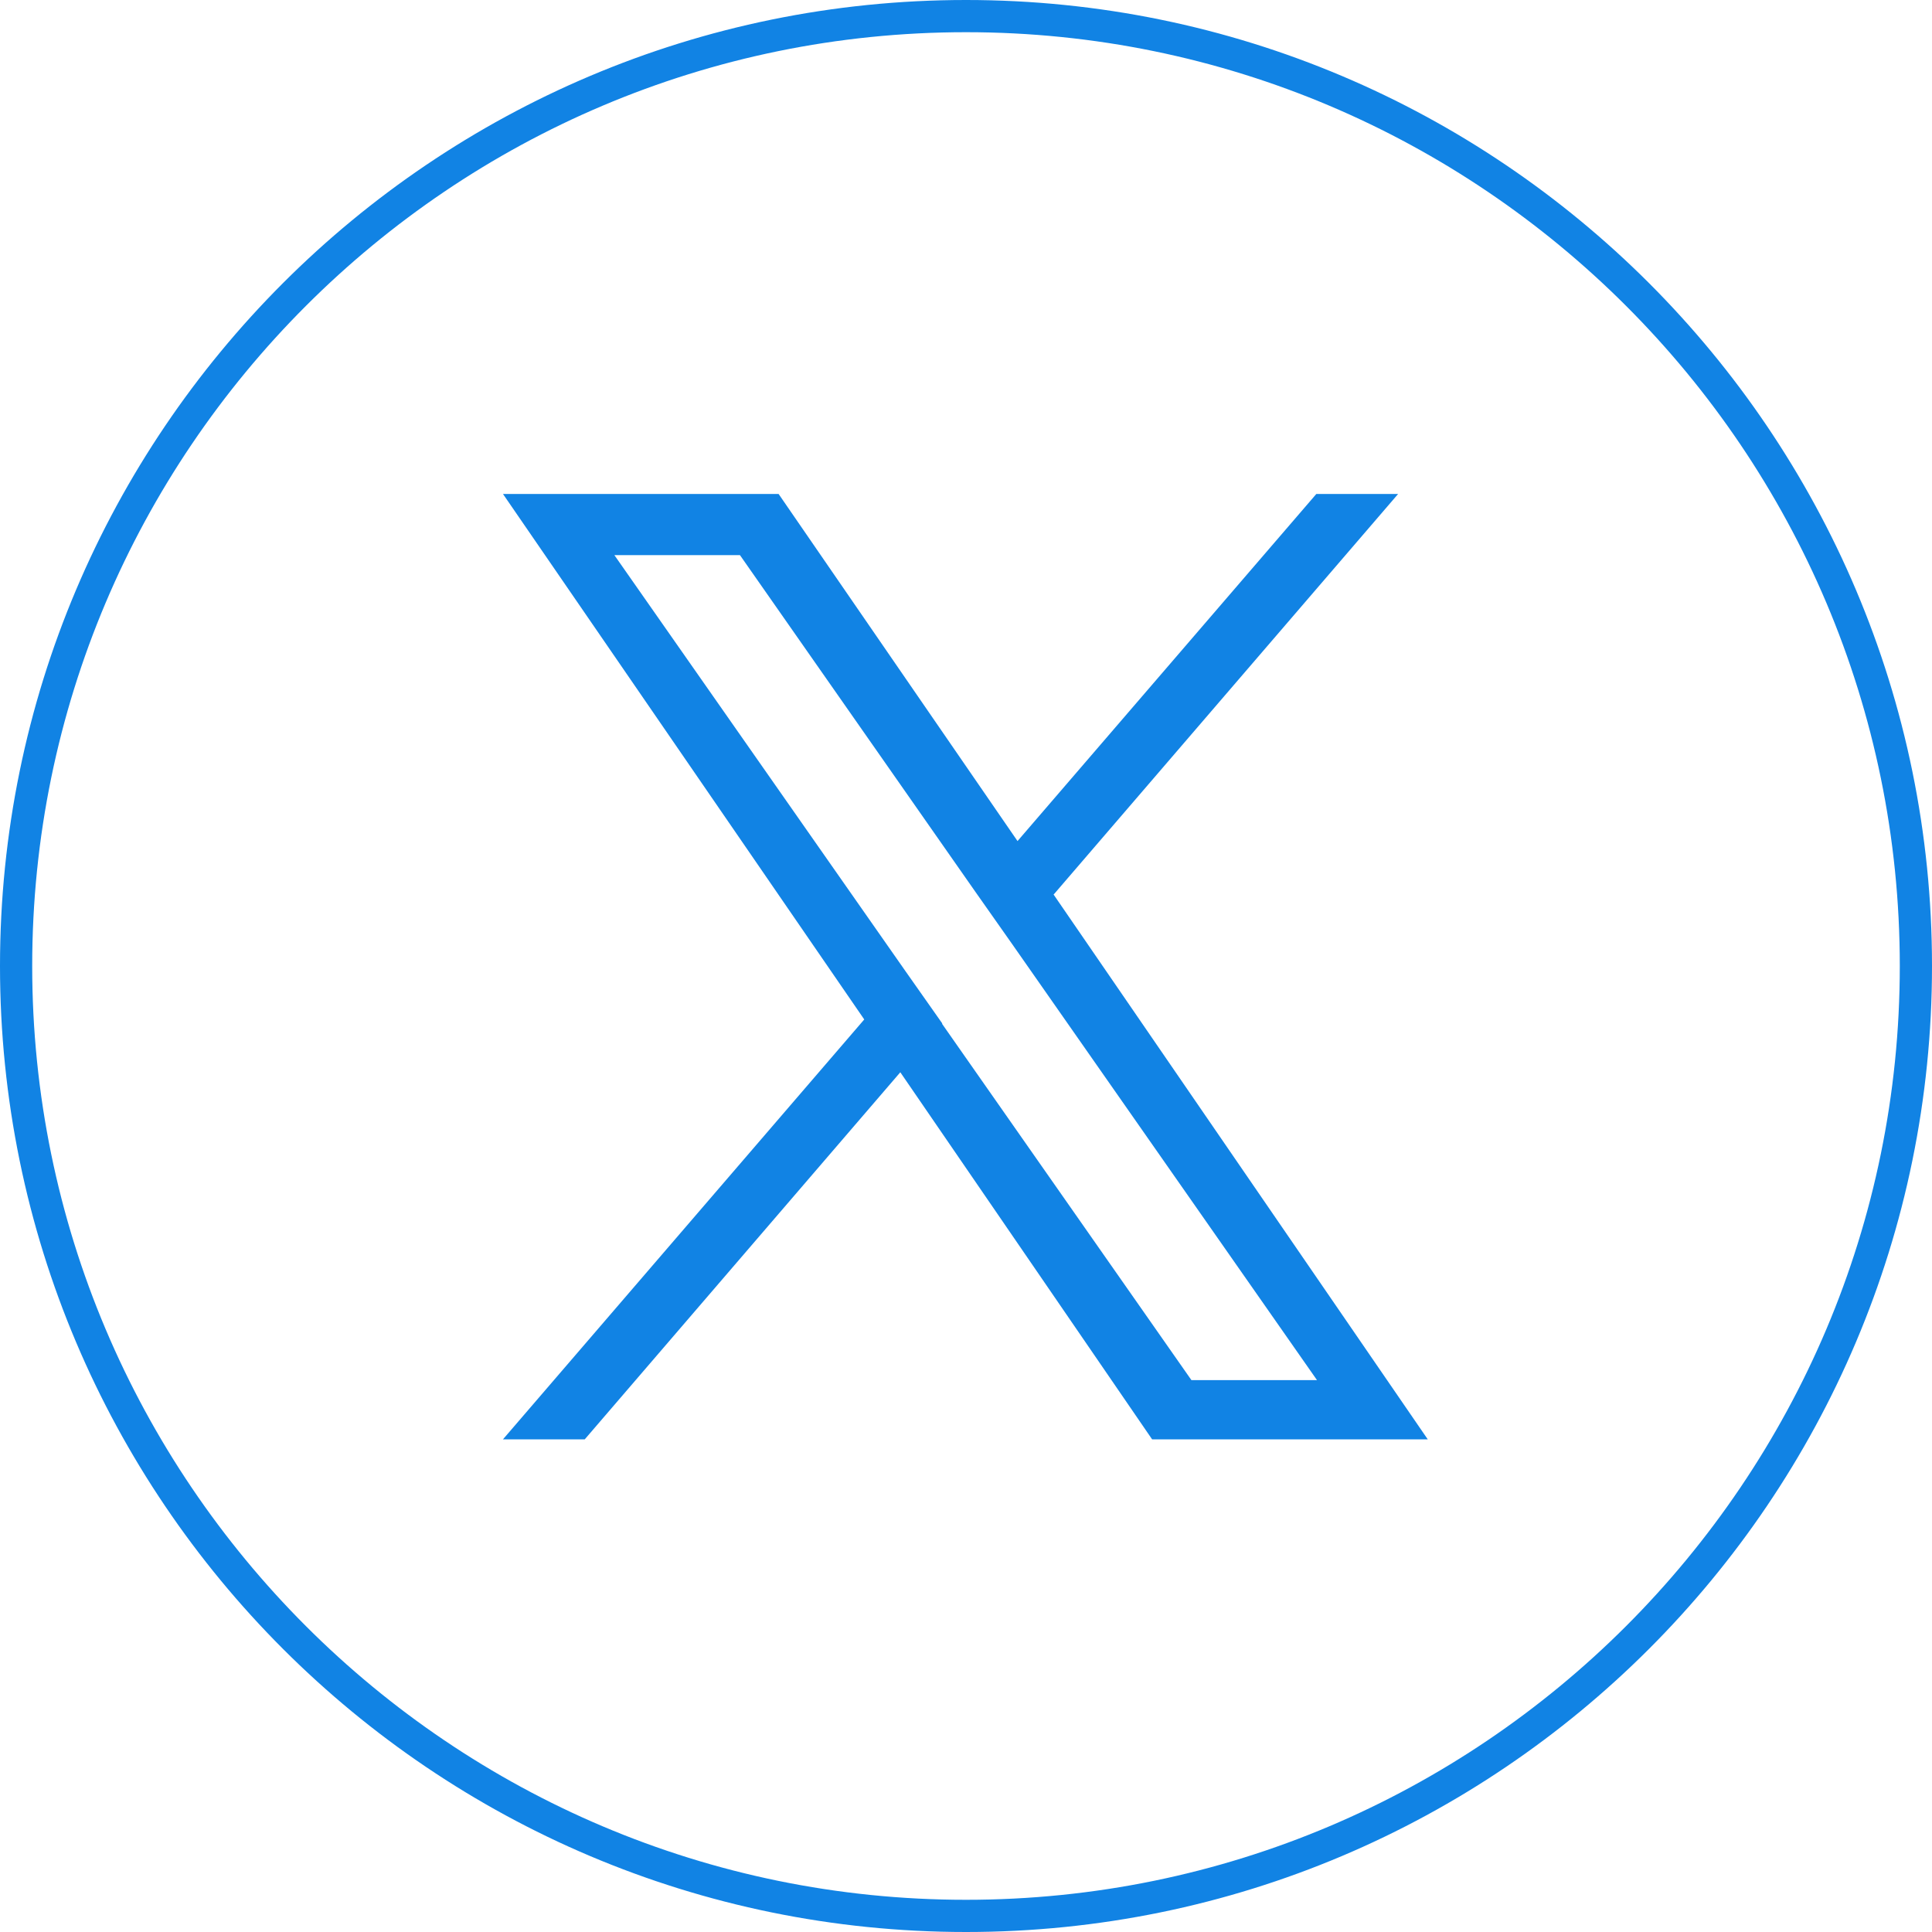
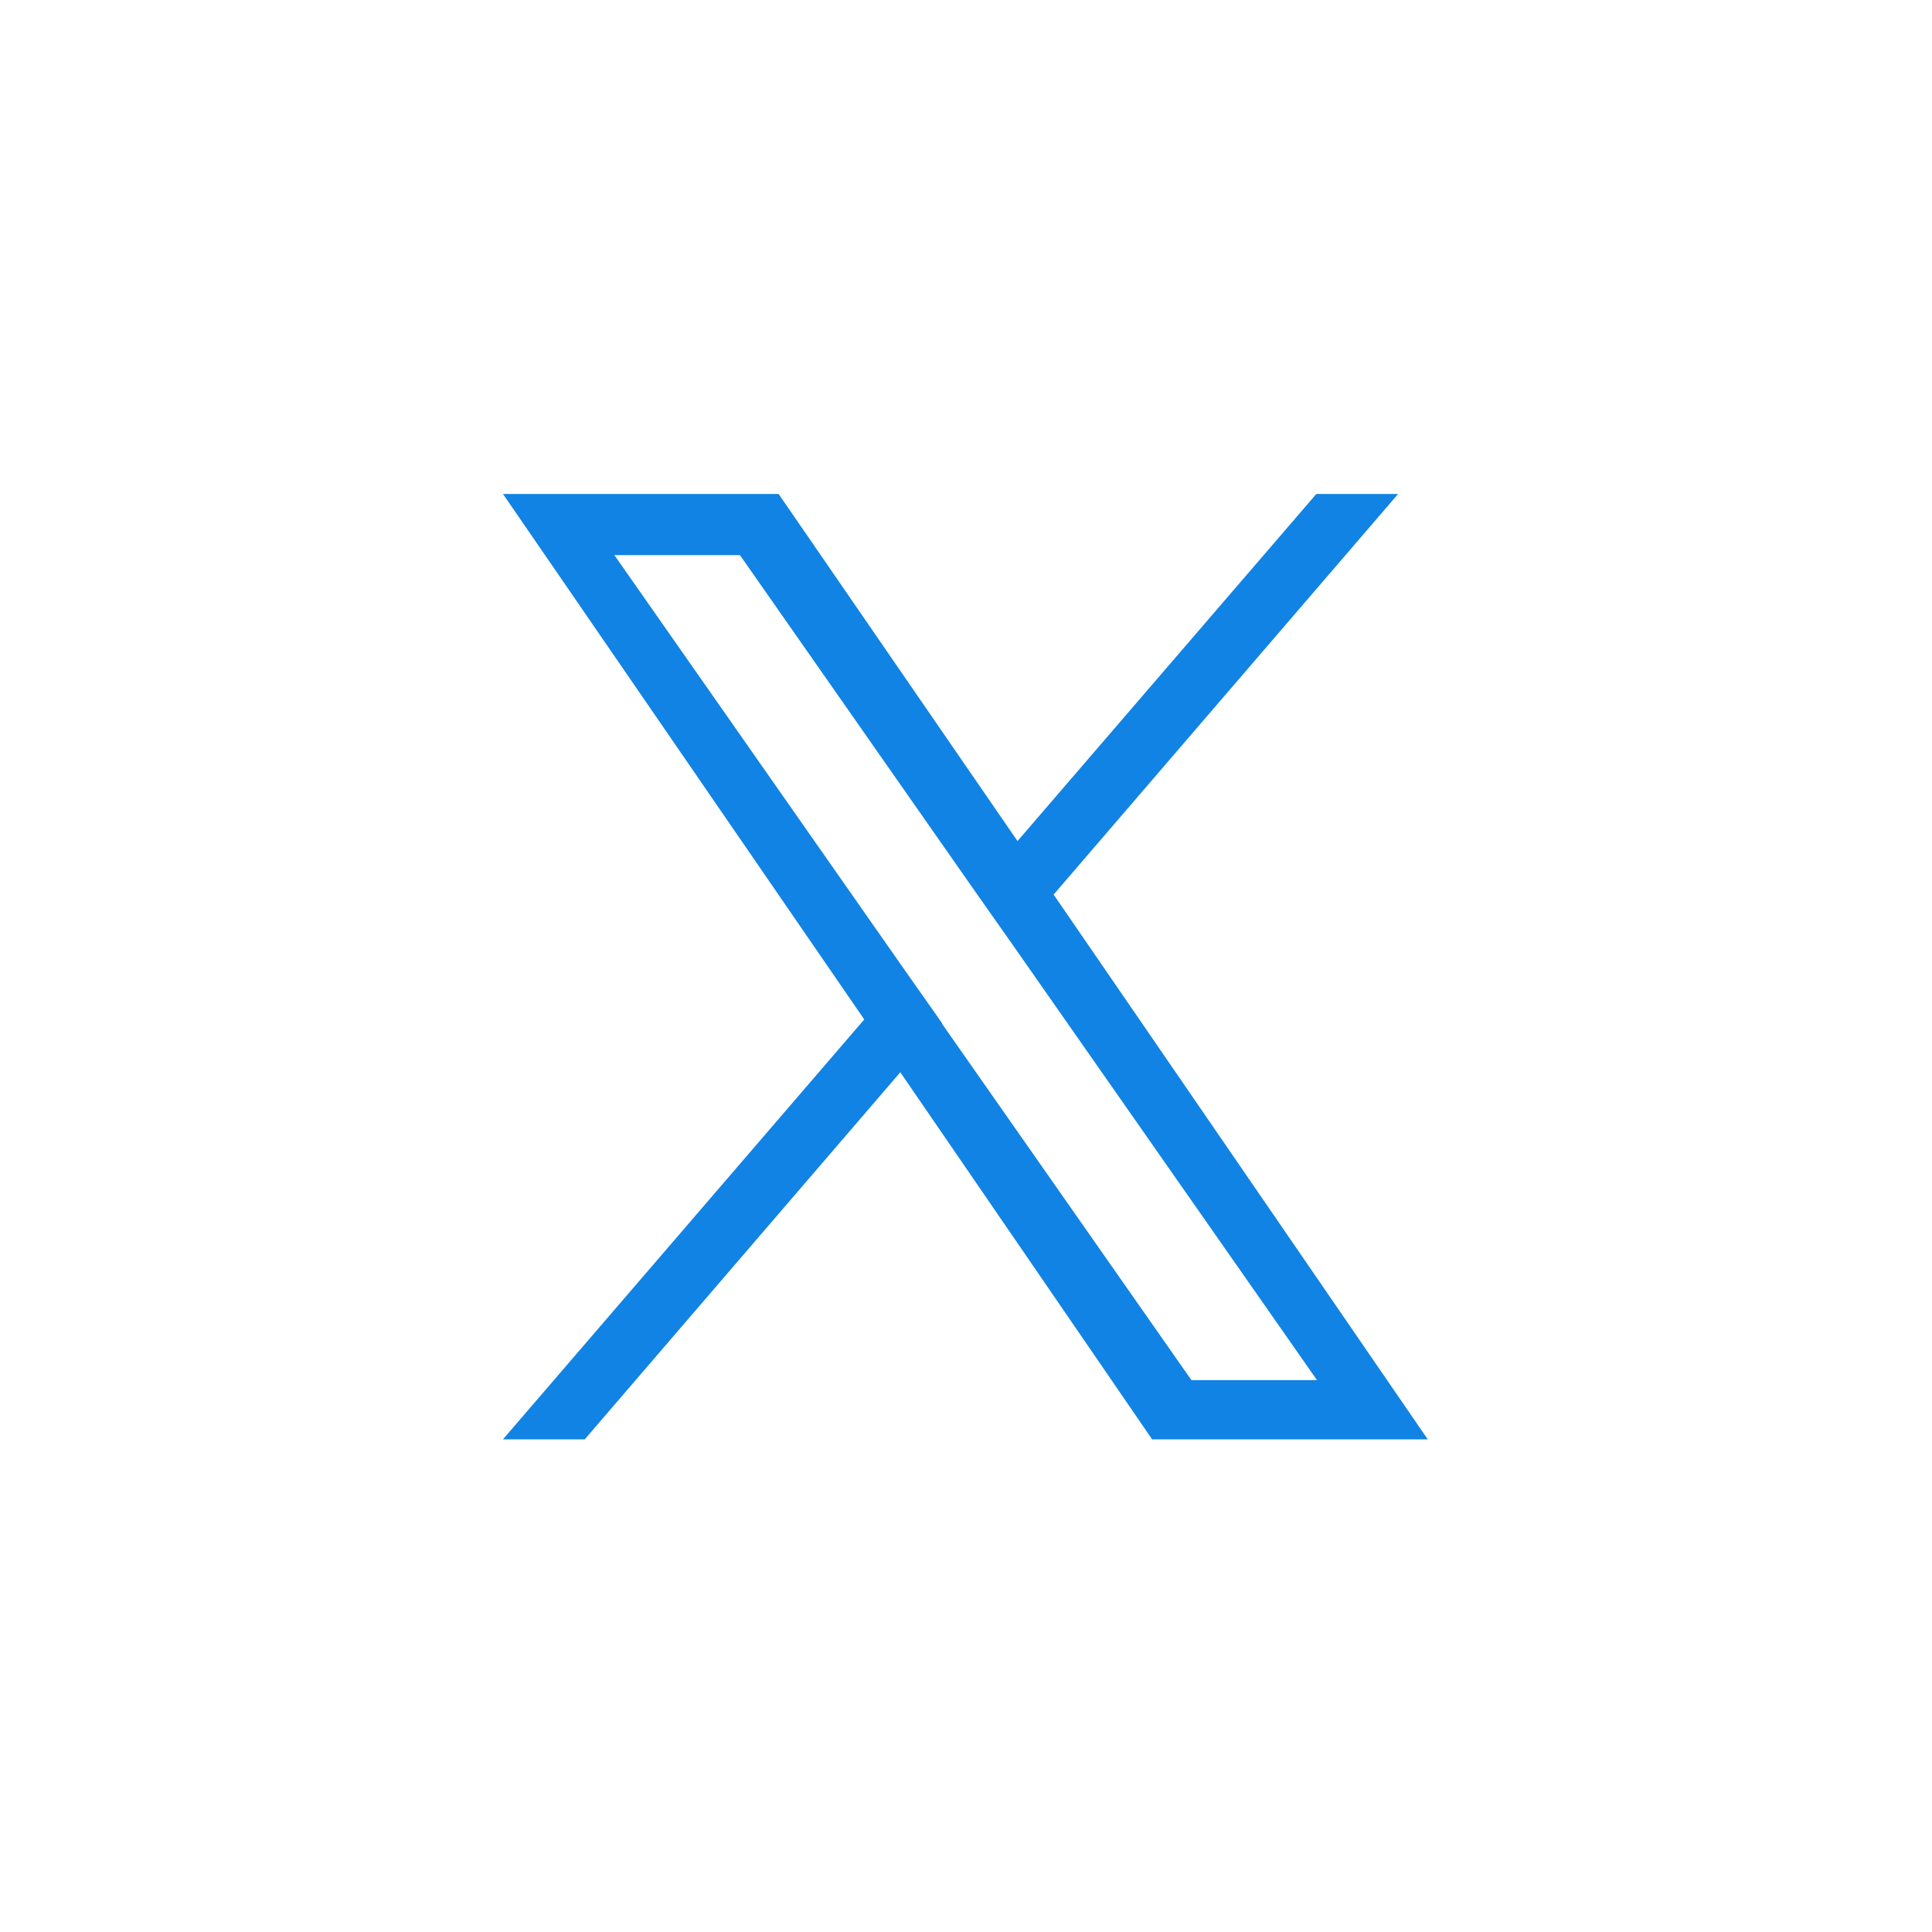
<svg xmlns="http://www.w3.org/2000/svg" id="_レイヤー_2" data-name="レイヤー 2" viewBox="0 0 30 30">
  <defs>
    <style>
      .cls-1 {
        fill: #1183e4;
      }
    </style>
  </defs>
  <g id="contents">
    <g>
-       <path class="cls-1" d="M15,.5c8,0,14.5,6.5,14.5,14.5s-6.5,14.5-14.5,14.5S.5,23,.5,15,7,.5,15,.5M15,0C6.72,0,0,6.72,0,15s6.72,15,15,15,15-6.72,15-15S23.28,0,15,0h0Z" />
      <path class="cls-1" d="M16.37,13.88l5.34-6.21h-1.27l-4.64,5.39-3.71-5.39h-4.28l5.61,8.16-5.61,6.52h1.27l4.9-5.7,3.91,5.7h4.28l-5.81-8.46h0ZM14.63,15.89l-.57-.81-4.52-6.46h1.95l3.65,5.22.57.81,4.74,6.78h-1.95l-3.87-5.53h0Z" />
    </g>
  </g>
</svg>